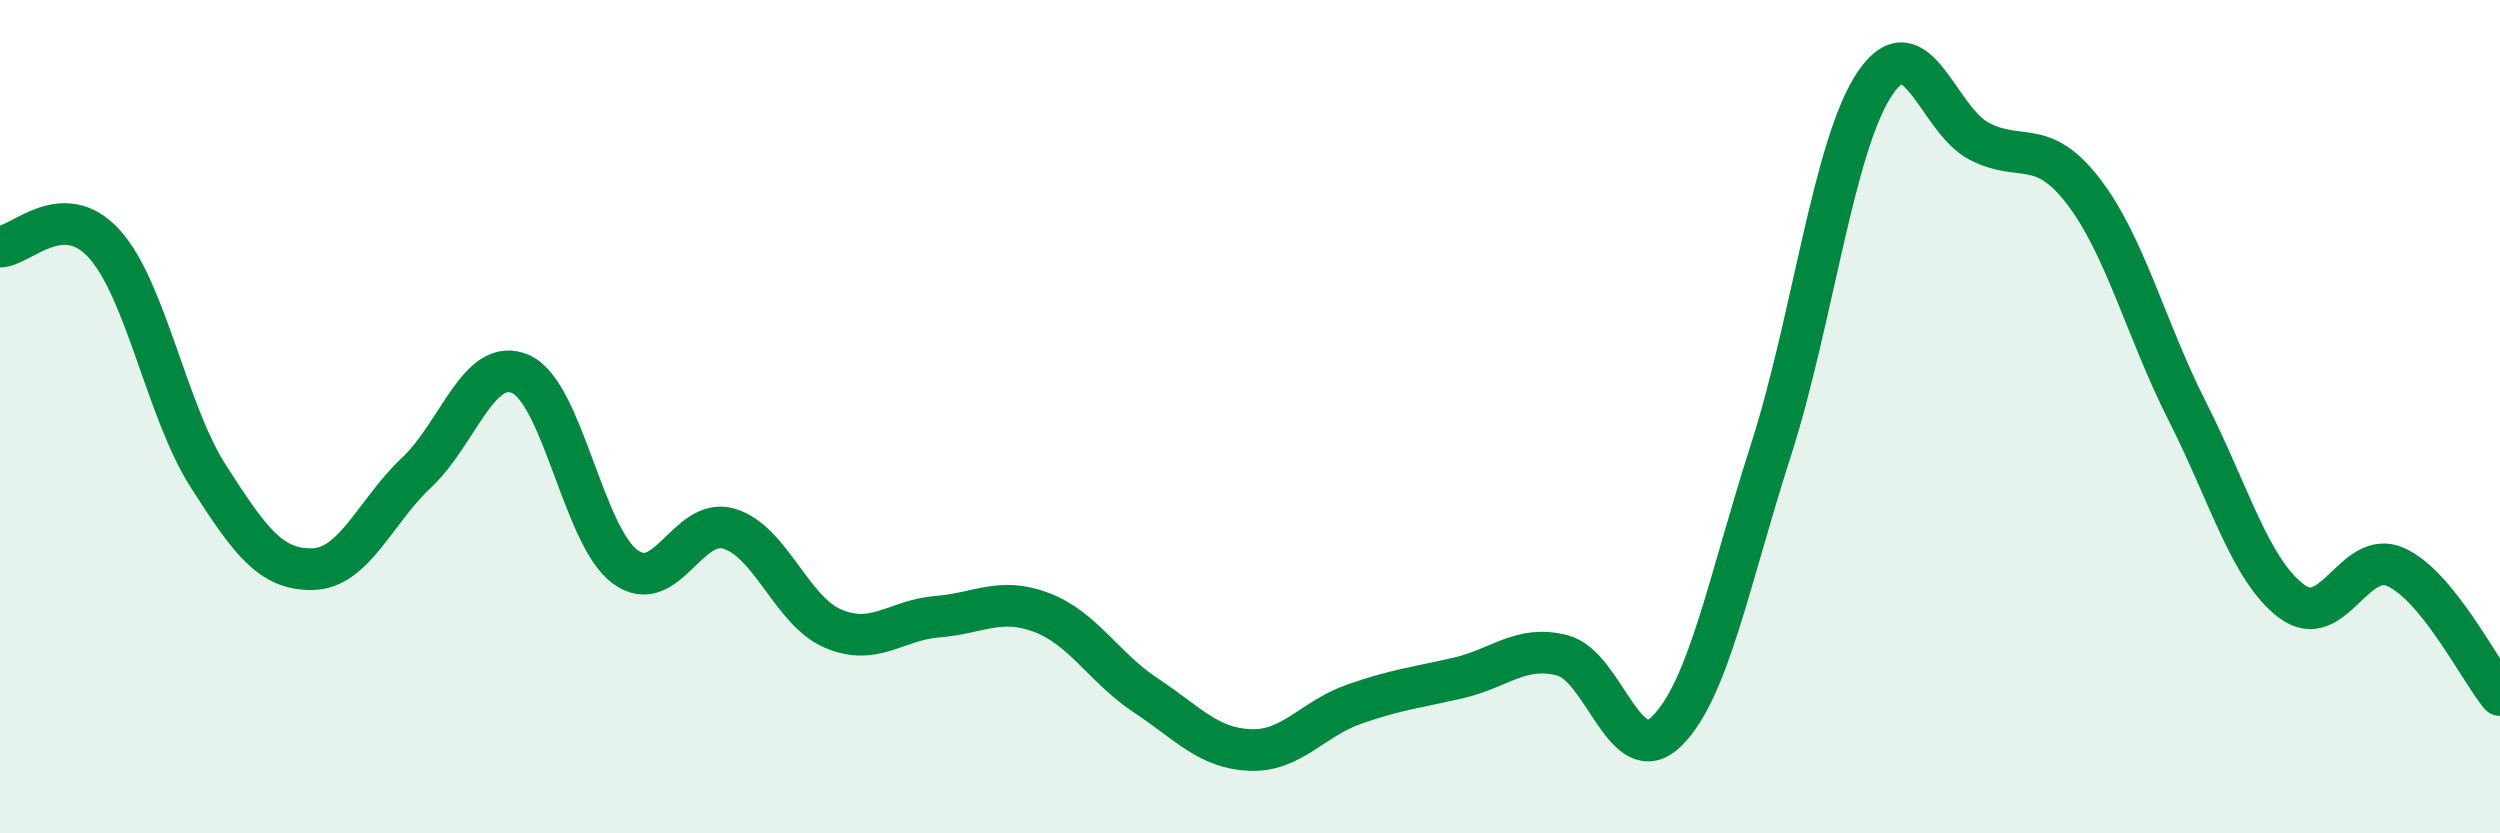
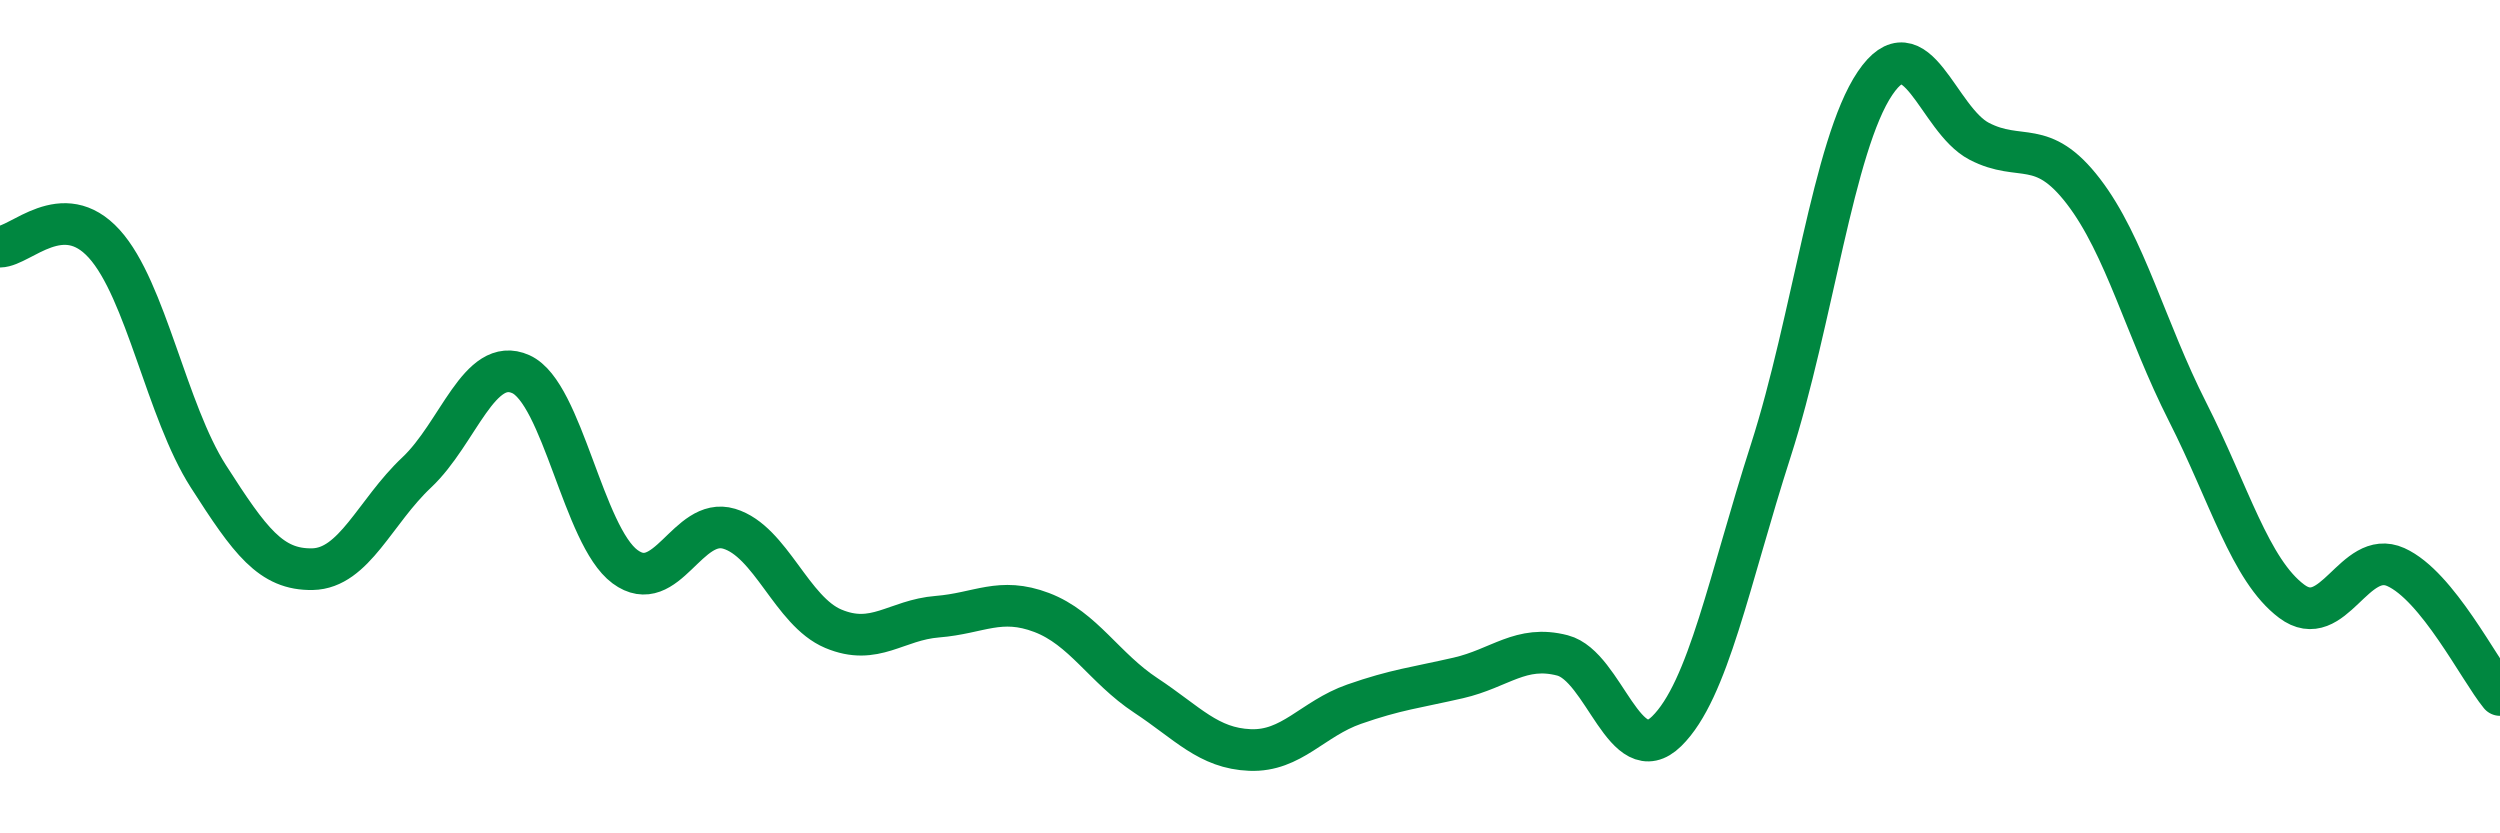
<svg xmlns="http://www.w3.org/2000/svg" width="60" height="20" viewBox="0 0 60 20">
-   <path d="M 0,5.92 C 0.5,5.91 1.5,4.75 2.5,5.85 C 3.5,6.95 4,9.87 5,11.43 C 6,12.99 6.5,13.68 7.5,13.66 C 8.5,13.64 9,12.28 10,11.34 C 11,10.4 11.5,8.53 12.5,8.98 C 13.5,9.43 14,12.86 15,13.6 C 16,14.34 16.5,12.39 17.5,12.69 C 18.5,12.99 19,14.67 20,15.09 C 21,15.51 21.5,14.88 22.5,14.8 C 23.5,14.72 24,14.32 25,14.7 C 26,15.08 26.5,16.03 27.5,16.69 C 28.5,17.35 29,17.96 30,18 C 31,18.04 31.5,17.25 32.5,16.9 C 33.5,16.55 34,16.5 35,16.27 C 36,16.04 36.5,15.47 37.5,15.73 C 38.5,15.99 39,18.53 40,17.55 C 41,16.57 41.5,13.92 42.5,10.81 C 43.5,7.7 44,3.48 45,2 C 46,0.52 46.5,2.87 47.5,3.39 C 48.5,3.91 49,3.29 50,4.59 C 51,5.89 51.5,7.91 52.5,9.88 C 53.5,11.85 54,13.68 55,14.43 C 56,15.18 56.5,13.16 57.5,13.61 C 58.5,14.06 59.5,16.07 60,16.68L60 20L0 20Z" fill="#008740" opacity="0.1" stroke-linecap="round" stroke-linejoin="round" />
  <path d="M 0,5.92 C 0.5,5.91 1.5,4.75 2.5,5.85 C 3.5,6.95 4,9.87 5,11.43 C 6,12.99 6.5,13.68 7.5,13.66 C 8.5,13.64 9,12.28 10,11.34 C 11,10.4 11.5,8.53 12.5,8.98 C 13.5,9.43 14,12.86 15,13.6 C 16,14.34 16.5,12.39 17.5,12.69 C 18.5,12.99 19,14.67 20,15.09 C 21,15.51 21.5,14.88 22.5,14.8 C 23.5,14.72 24,14.32 25,14.7 C 26,15.08 26.5,16.03 27.5,16.69 C 28.5,17.35 29,17.96 30,18 C 31,18.04 31.5,17.25 32.5,16.9 C 33.5,16.55 34,16.5 35,16.27 C 36,16.04 36.5,15.47 37.5,15.73 C 38.5,15.99 39,18.53 40,17.55 C 41,16.57 41.5,13.92 42.5,10.81 C 43.5,7.7 44,3.48 45,2 C 46,0.52 46.5,2.87 47.5,3.39 C 48.5,3.91 49,3.29 50,4.59 C 51,5.89 51.5,7.91 52.5,9.88 C 53.5,11.85 54,13.68 55,14.43 C 56,15.18 56.5,13.16 57.5,13.61 C 58.5,14.06 59.5,16.07 60,16.68" stroke="#008740" stroke-width="1" fill="none" stroke-linecap="round" stroke-linejoin="round" />
</svg>